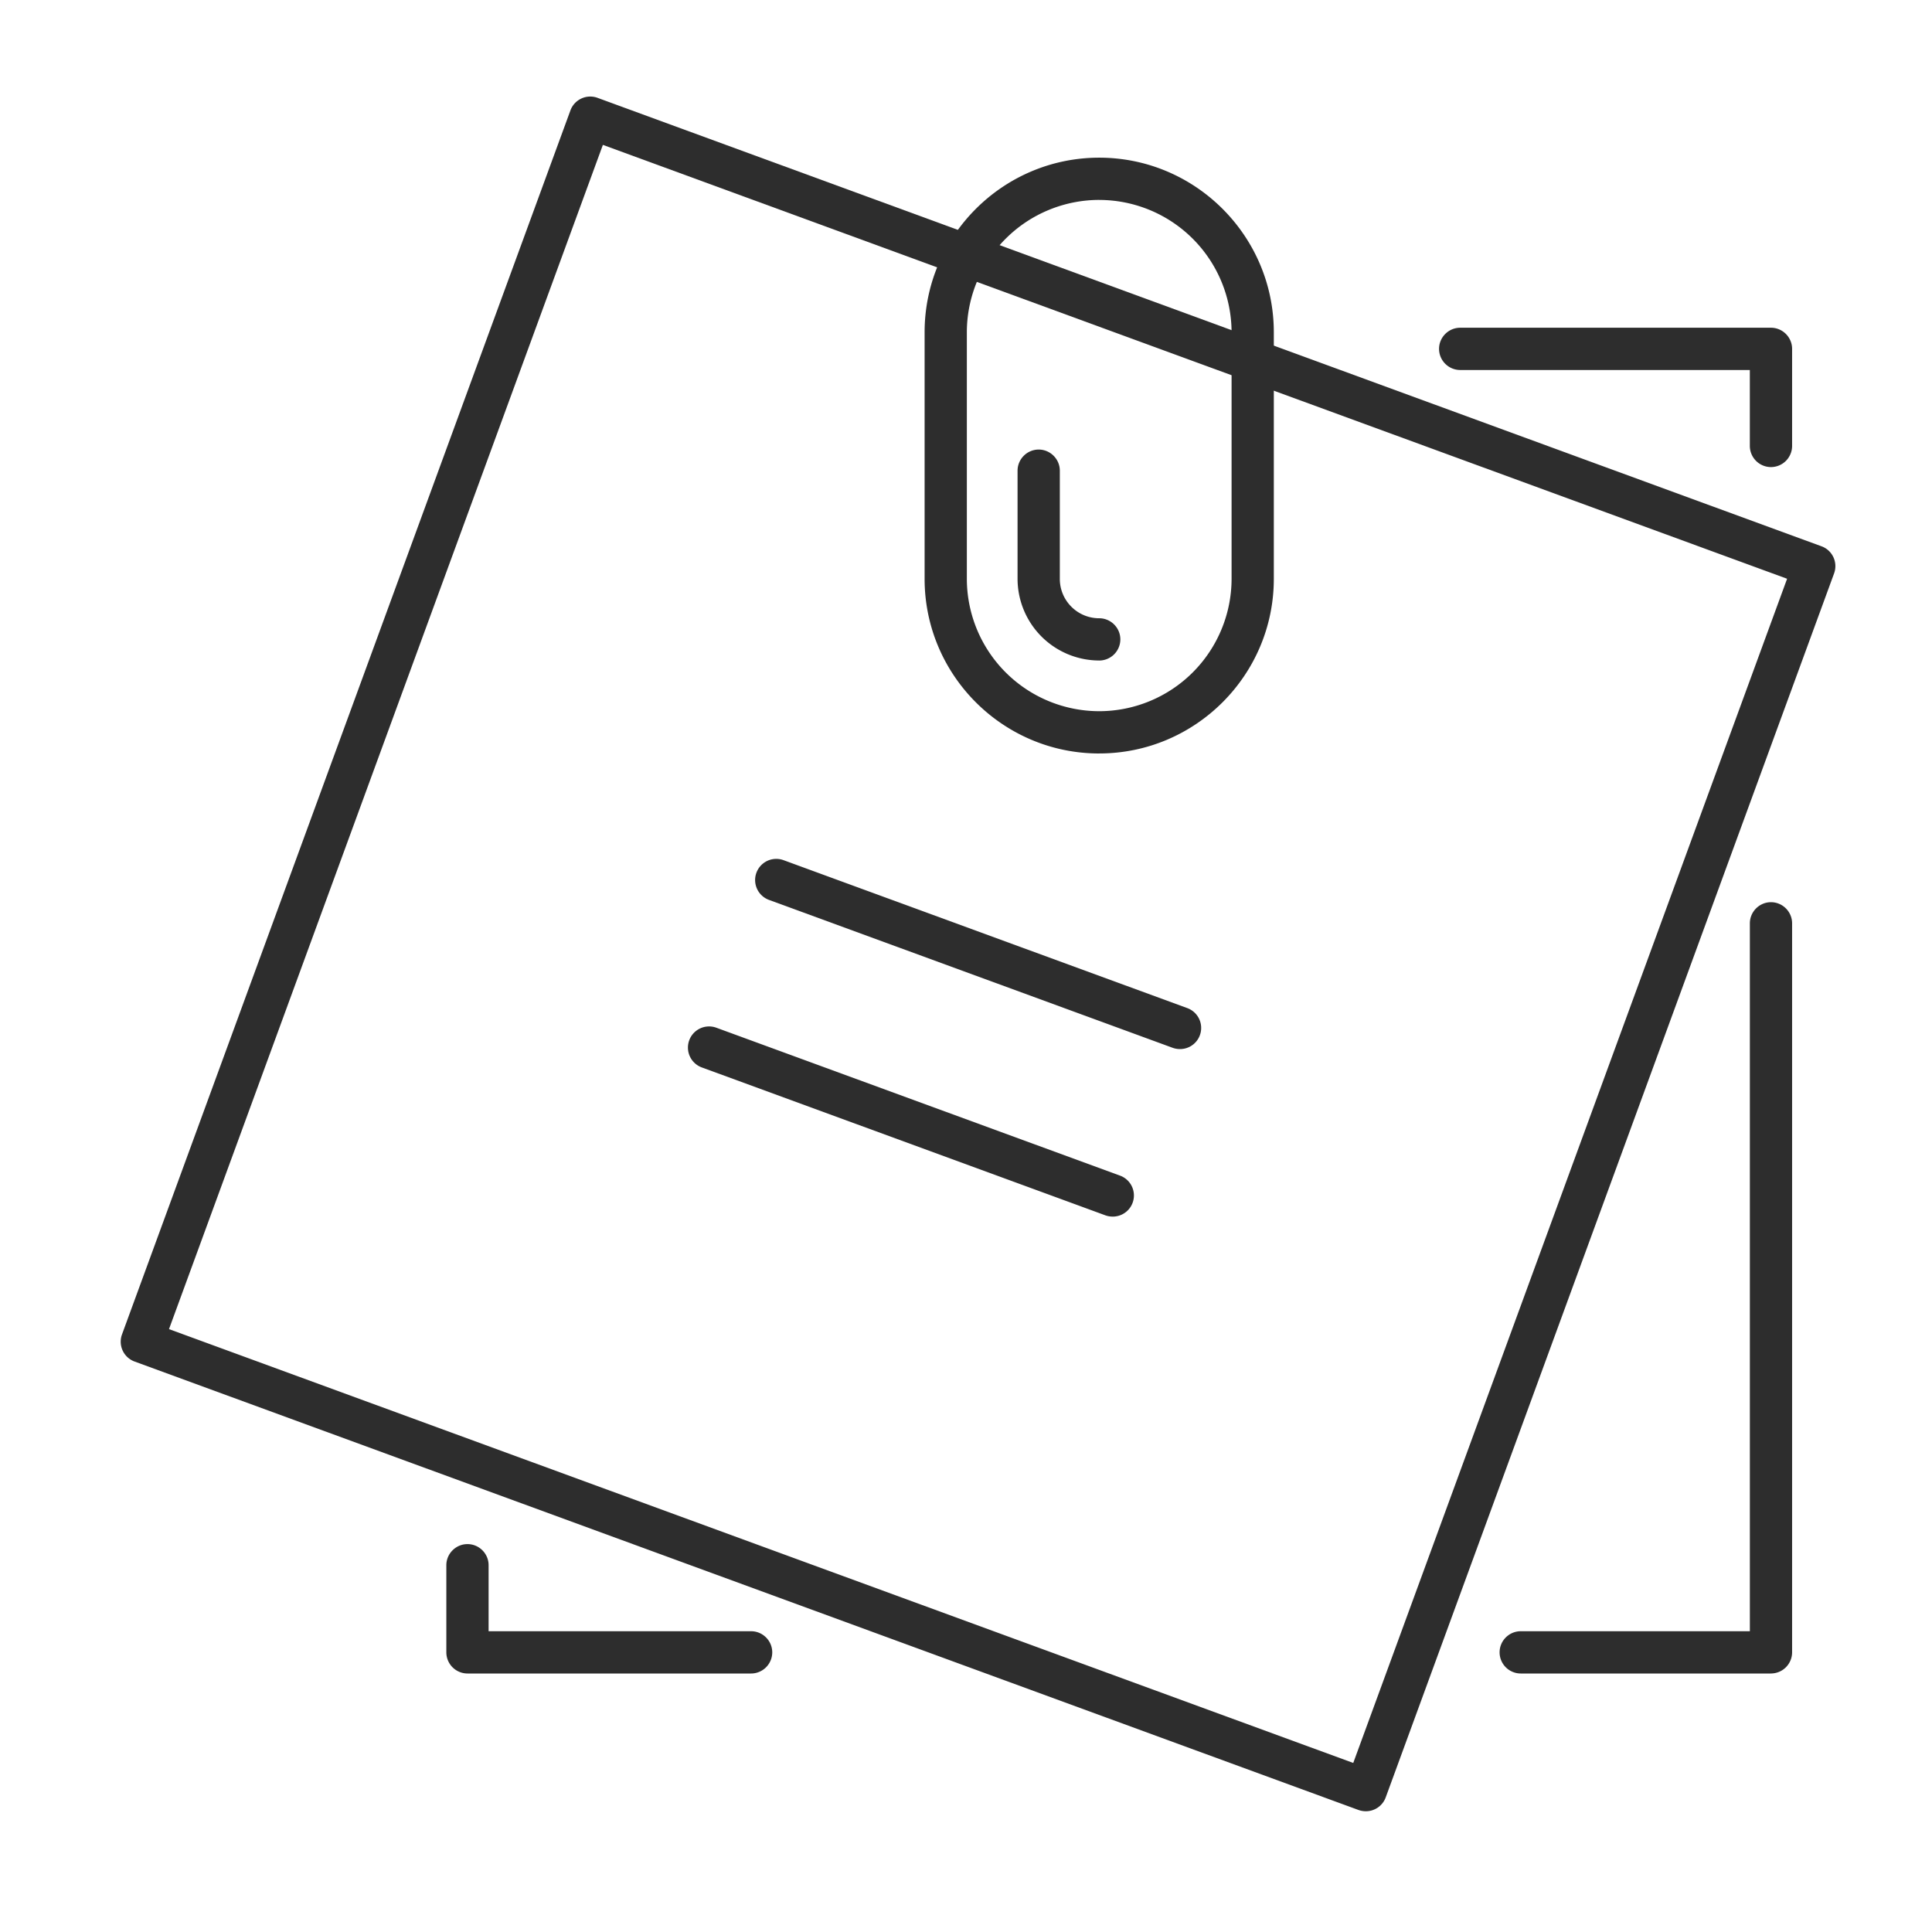
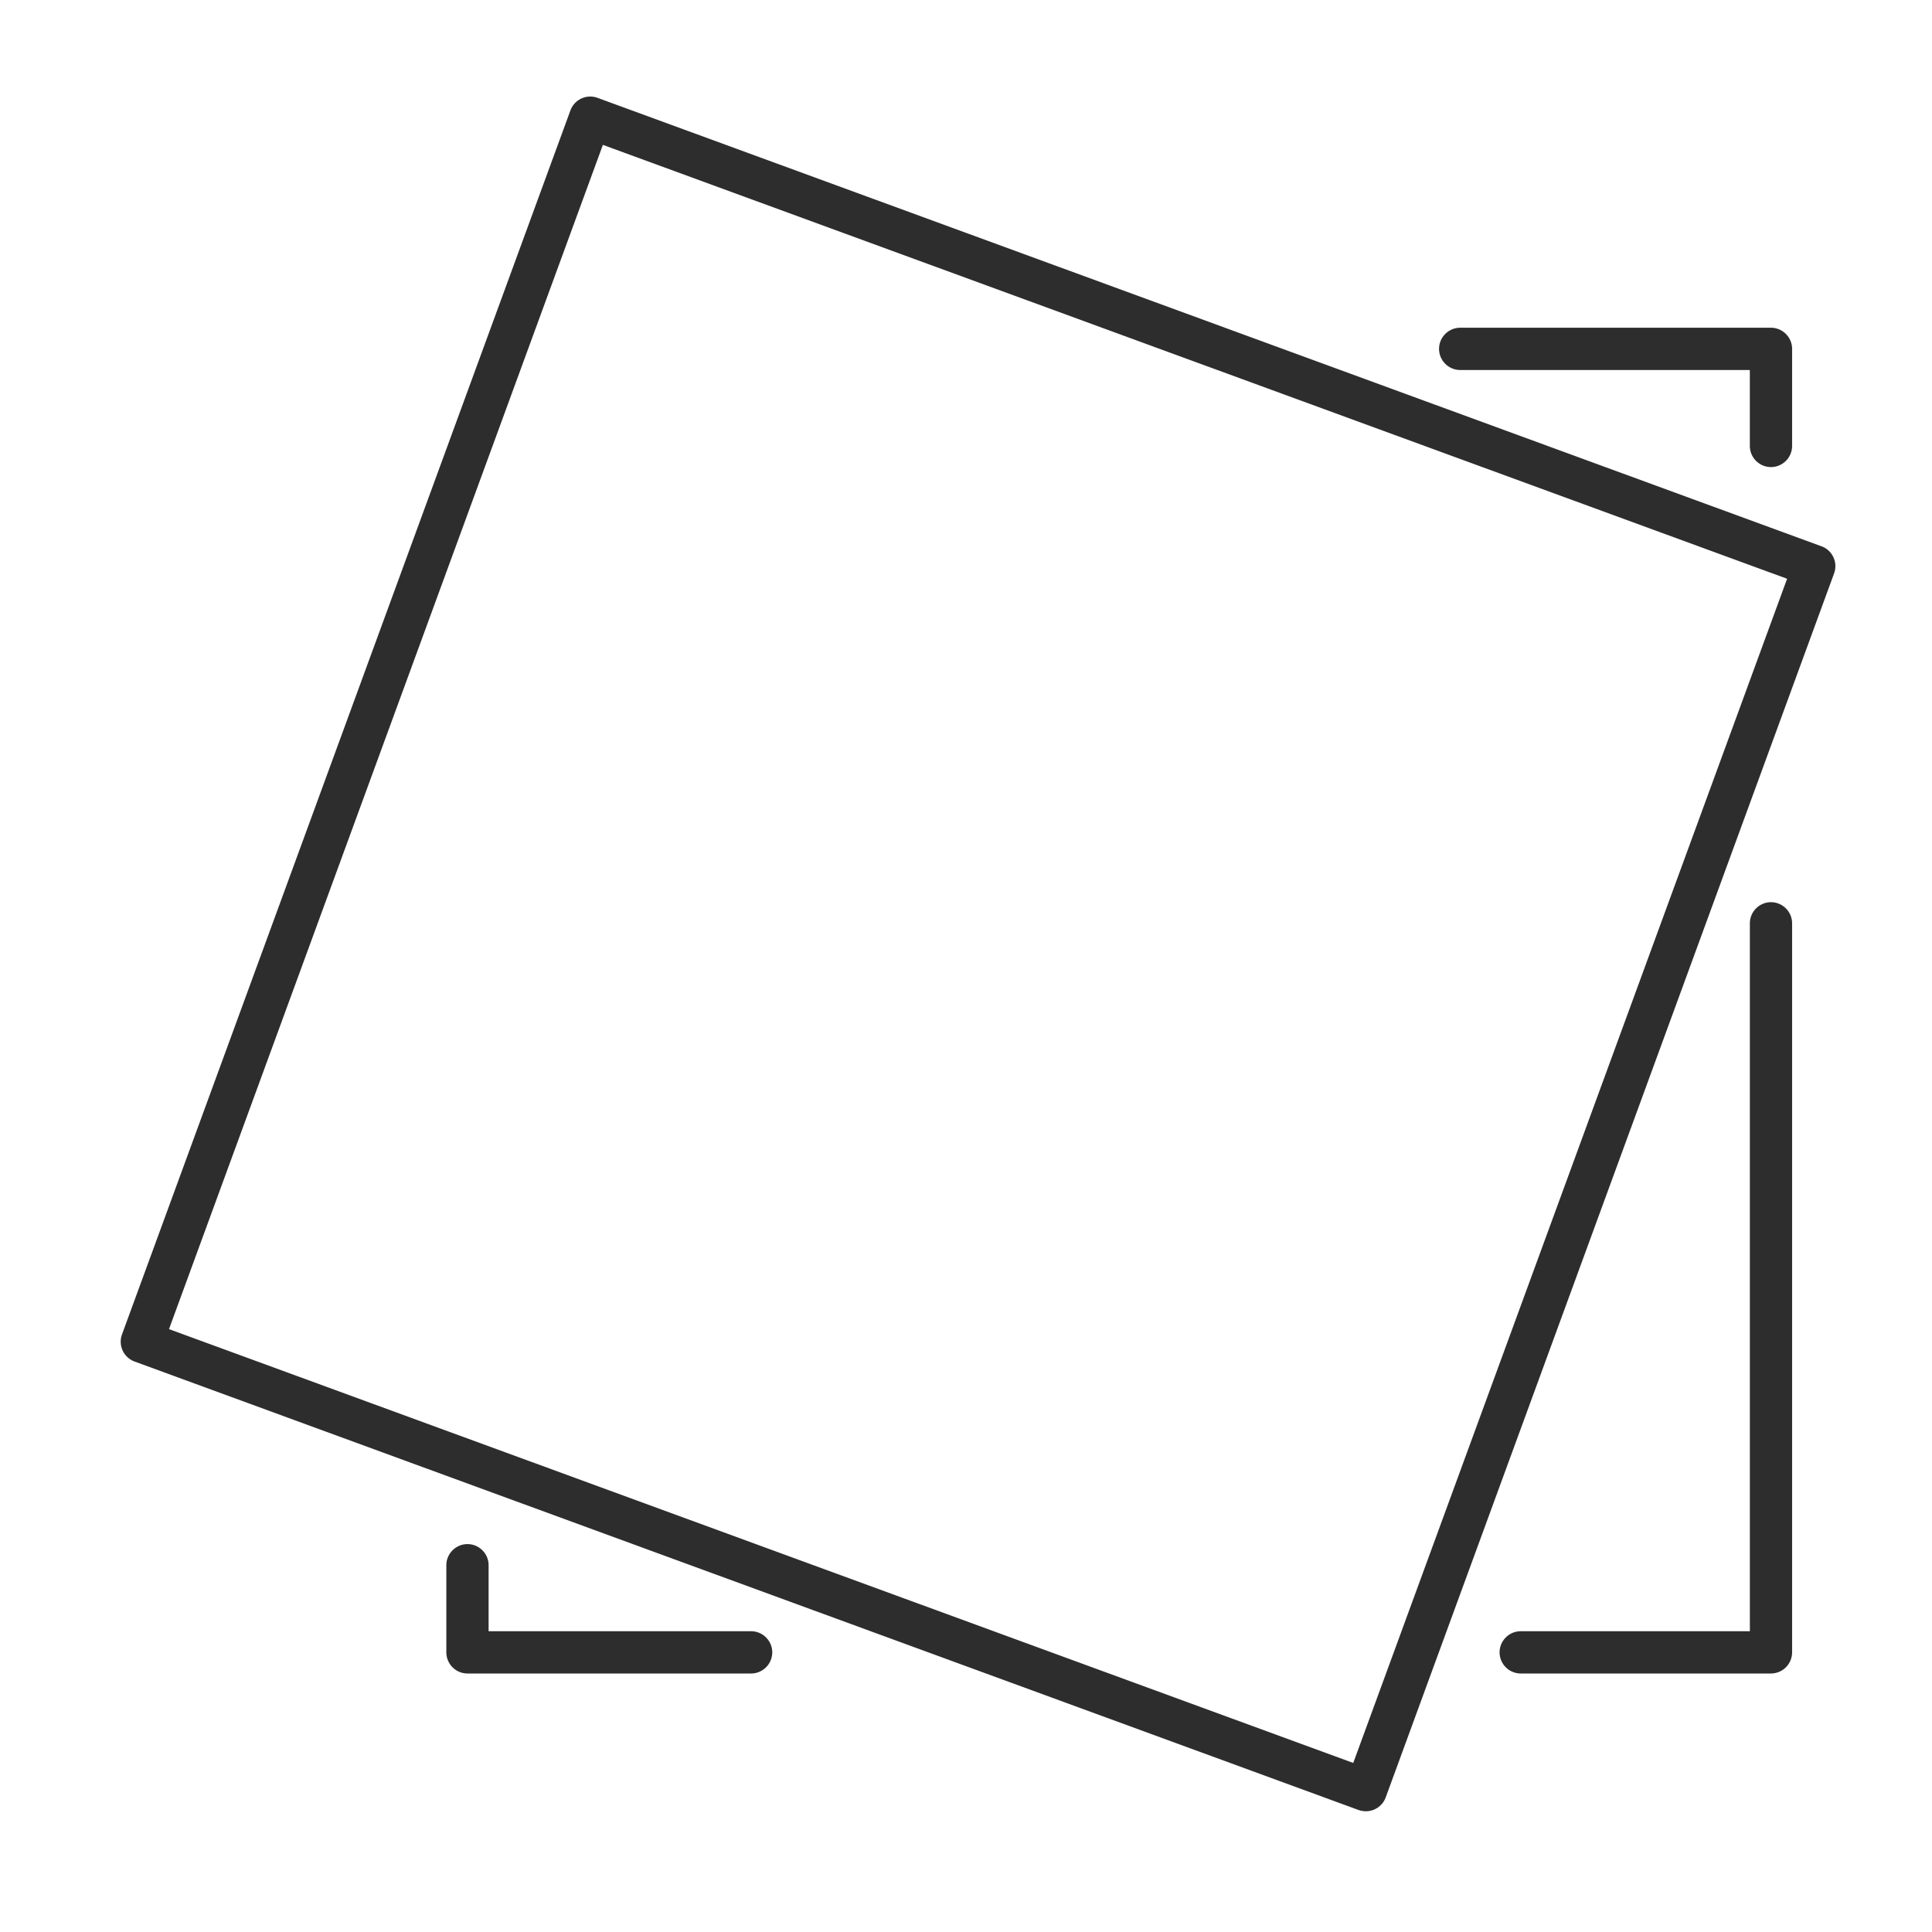
<svg xmlns="http://www.w3.org/2000/svg" width="80" height="80" viewBox="0 0 80 80" fill="none">
  <g clip-path="url(#clip0_1291_17366)" fill="#2D2D2D">
    <path d="M56.555 75a.914.914 0 01-.301-.052L5.572 56.378a.875.875 0 01-.52-1.123L23.62 4.572a.875.875 0 011.124-.52l50.681 18.569c.455.166.687.67.52 1.124L57.379 74.427a.875.875 0 01-.823.573zM6.998 55.036L56.035 73 74 23.965 24.964 5.999 6.998 55.036zm24.104 14.26H19.357a.877.877 0 01-.875-.875v-3.609c0-.48.394-.874.875-.874.482 0 .875.393.875.874v2.734h10.87c.482 0 .875.394.875.875a.877.877 0 01-.875.875zm42.23-49.955a.877.877 0 01-.875-.875v-3.145H60.463a.877.877 0 01-.875-.875c0-.481.394-.875.875-.875h12.87c.48 0 .874.394.874.875v4.02a.877.877 0 01-.875.875zm-.001 49.955H62.97a.877.877 0 01-.875-.875c0-.482.393-.875.875-.875h9.488V38.233c0-.48.393-.875.874-.875.482 0 .875.394.875.875v30.188a.877.877 0 01-.875.874z" />
-     <path d="M45.516 31.2c-3.99 0-7.23-3.246-7.23-7.231v-10.21c0-3.985 3.245-7.23 7.23-7.23 3.985 0 7.23 3.245 7.23 7.23v10.21c0 3.985-3.245 7.23-7.23 7.23zm0-22.922a5.487 5.487 0 00-5.481 5.481v10.21a5.487 5.487 0 005.481 5.48 5.487 5.487 0 005.481-5.48v-10.21a5.487 5.487 0 00-5.481-5.48z" />
-     <path d="M45.516 27.35a3.386 3.386 0 01-3.381-3.382V19.49c0-.481.394-.875.875-.875.48 0 .875.394.875.875v4.48c0 .9.73 1.631 1.631 1.631.481 0 .875.394.875.875a.877.877 0 01-.875.875zm.559 23.027a.913.913 0 01-.302-.052L29.06 44.2a.875.875 0 11.603-1.644l16.715 6.124a.875.875 0 01-.302 1.697zm2.783-6.937a.913.913 0 01-.302-.053l-16.714-6.124a.875.875 0 11.604-1.645l16.714 6.124a.875.875 0 01-.302 1.698z" />
  </g>
</svg>